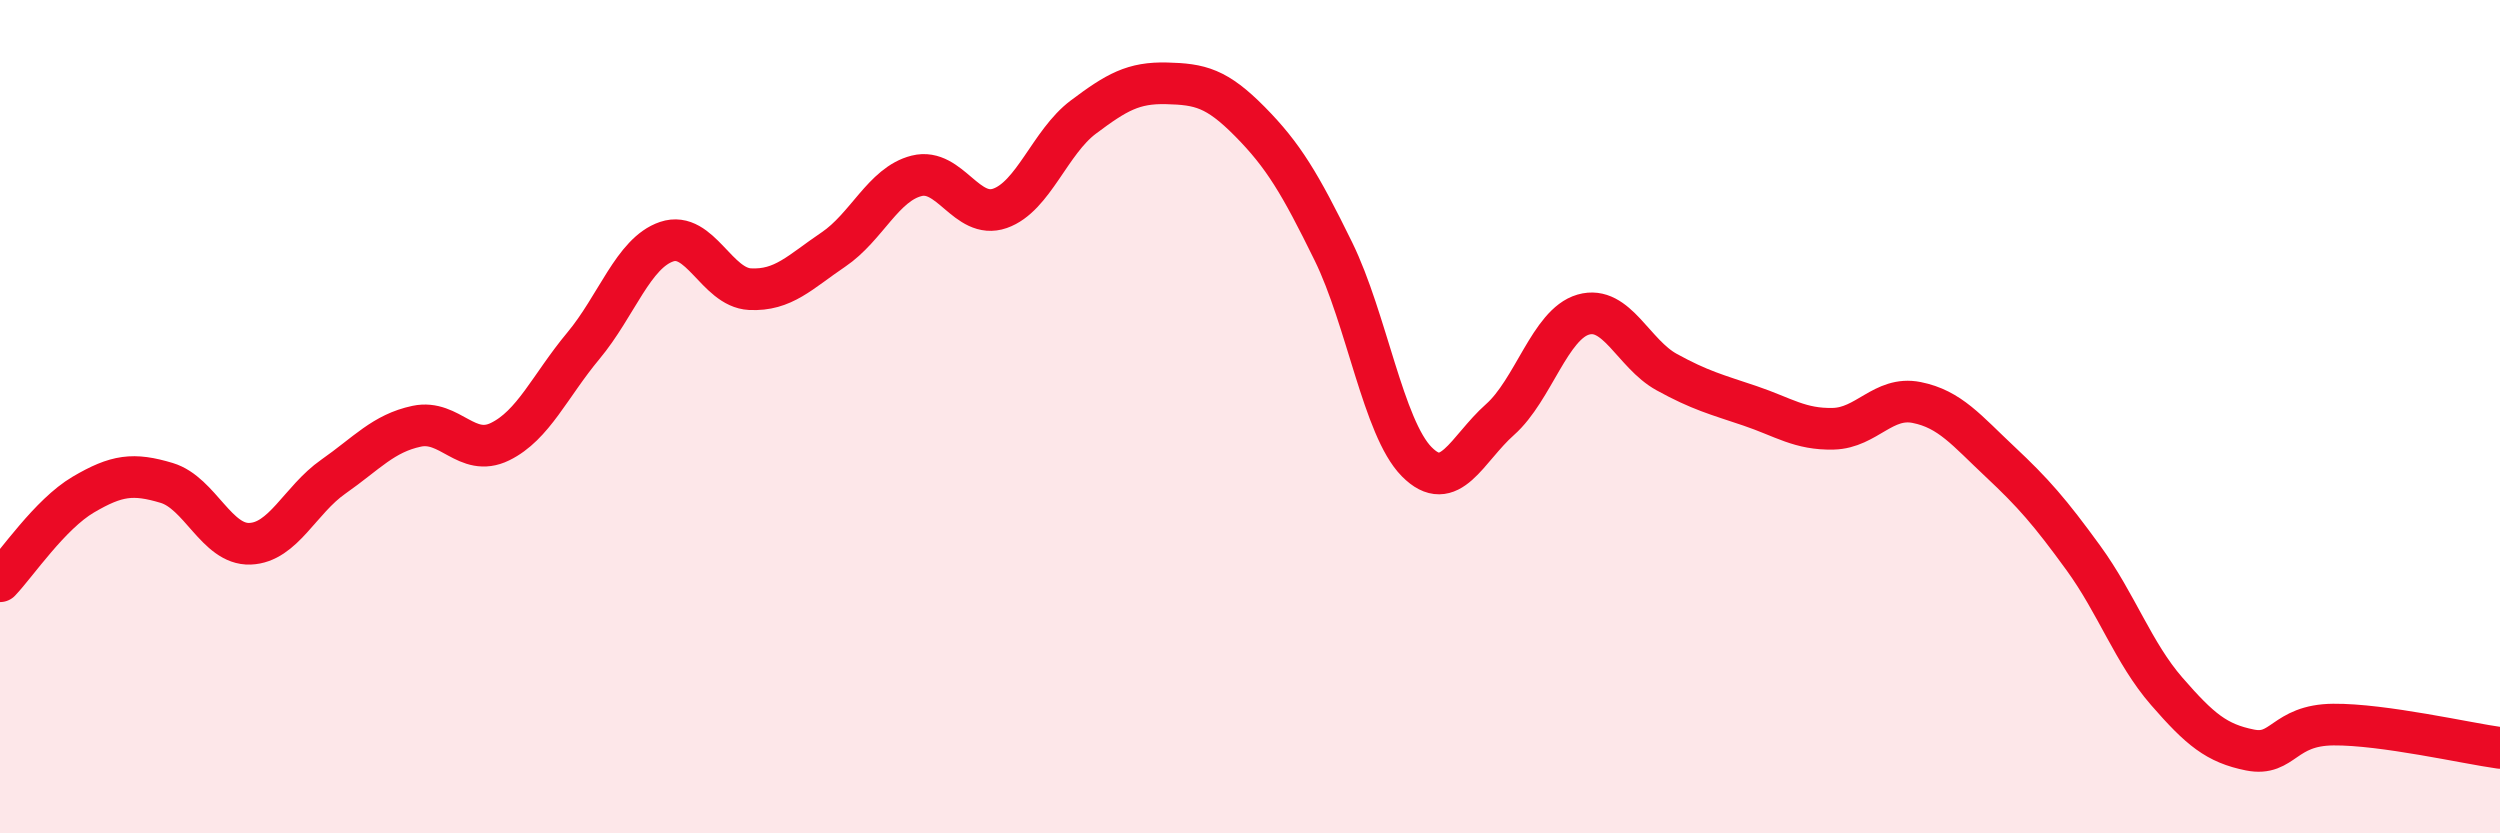
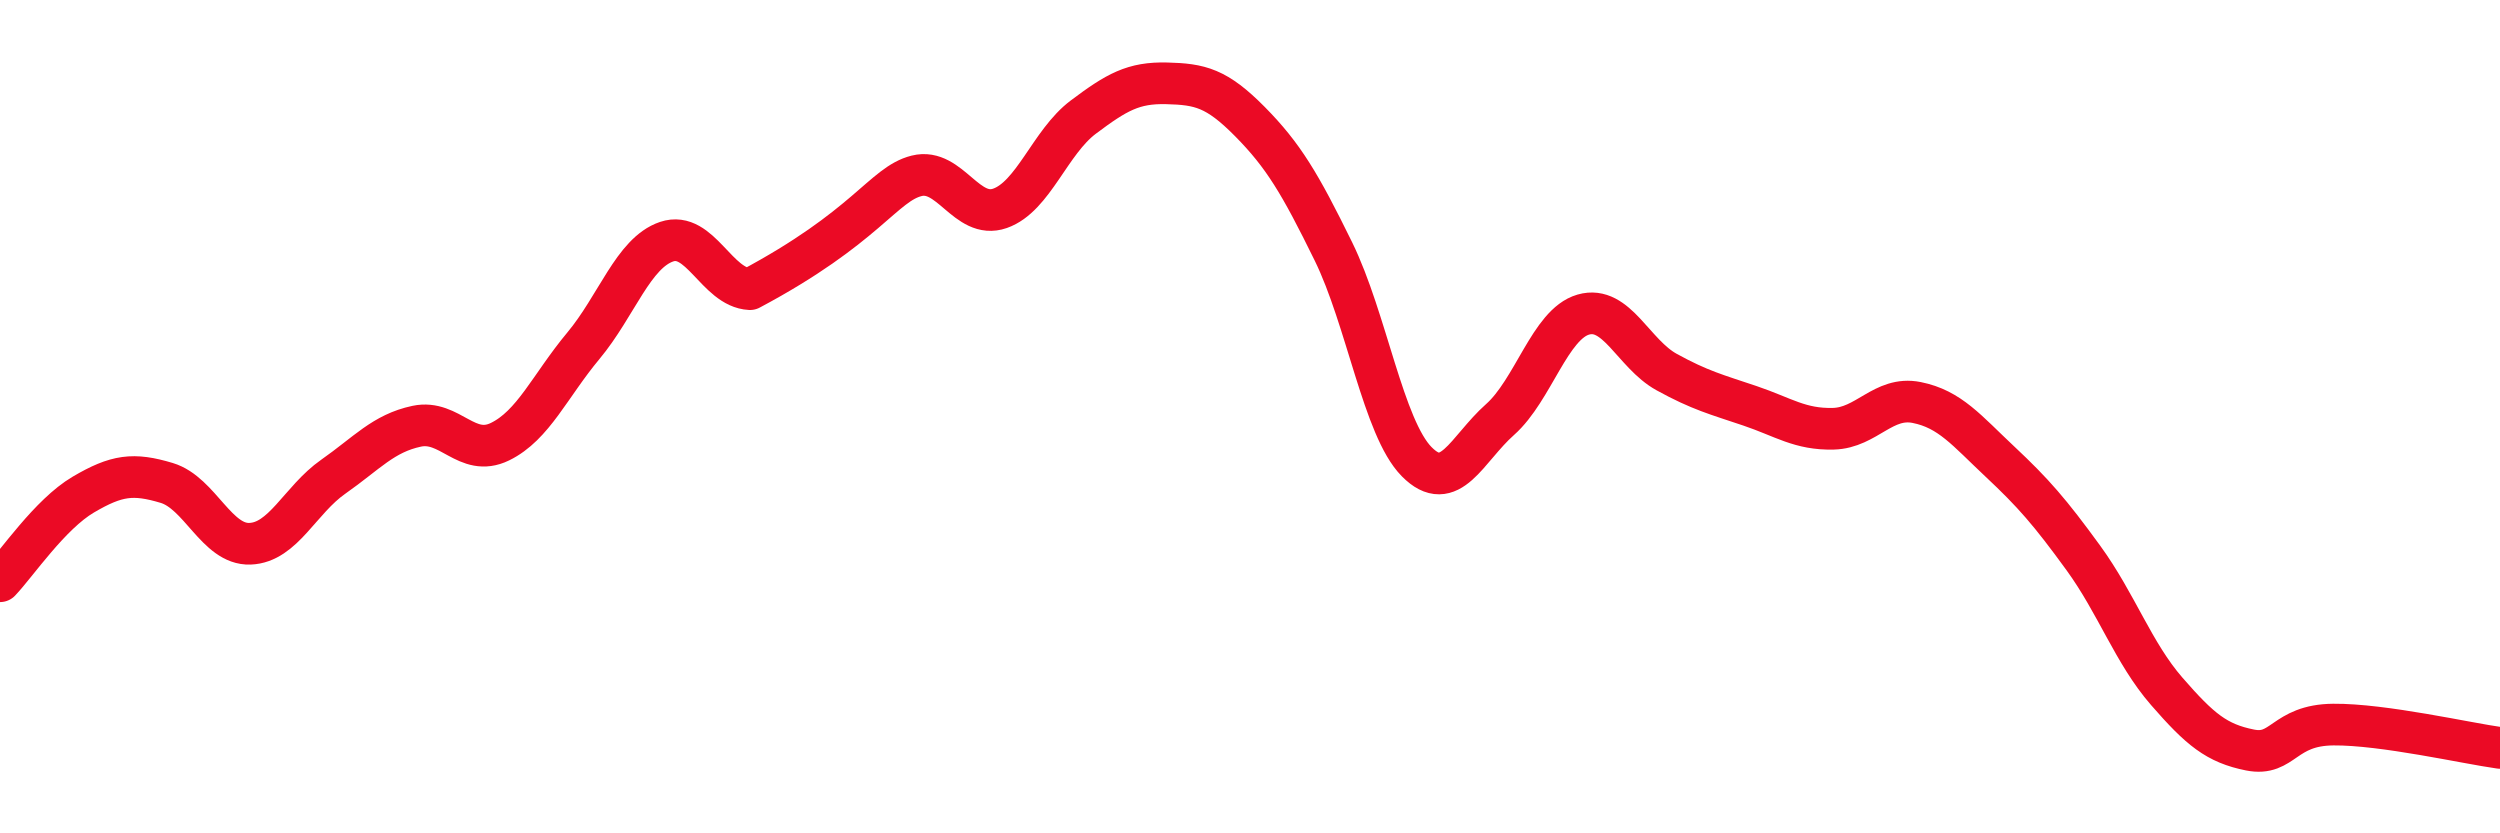
<svg xmlns="http://www.w3.org/2000/svg" width="60" height="20" viewBox="0 0 60 20">
-   <path d="M 0,13.95 C 0.4,13.53 1.2,12.34 2,11.87 C 2.8,11.4 3.2,11.35 4,11.59 C 4.8,11.83 5.2,13.08 6,13.05 C 6.8,13.02 7.2,12 8,11.44 C 8.8,10.88 9.2,10.4 10,10.23 C 10.8,10.06 11.2,10.99 12,10.6 C 12.8,10.21 13.2,9.26 14,8.3 C 14.8,7.34 15.2,6.07 16,5.8 C 16.8,5.53 17.2,6.9 18,6.94 C 18.8,6.98 19.2,6.53 20,5.99 C 20.8,5.45 21.2,4.42 22,4.22 C 22.8,4.02 23.2,5.28 24,5 C 24.8,4.72 25.2,3.41 26,2.81 C 26.8,2.21 27.2,1.98 28,2 C 28.8,2.02 29.2,2.11 30,2.92 C 30.8,3.73 31.2,4.4 32,6.03 C 32.8,7.66 33.2,10.27 34,11.08 C 34.8,11.89 35.2,10.78 36,10.07 C 36.8,9.36 37.2,7.78 38,7.55 C 38.8,7.32 39.2,8.49 40,8.93 C 40.8,9.37 41.2,9.47 42,9.74 C 42.8,10.01 43.2,10.31 44,10.29 C 44.8,10.27 45.2,9.5 46,9.66 C 46.8,9.82 47.2,10.33 48,11.08 C 48.8,11.83 49.2,12.29 50,13.39 C 50.8,14.49 51.2,15.67 52,16.59 C 52.8,17.51 53.2,17.84 54,18 C 54.8,18.16 54.8,17.4 56,17.39 C 57.2,17.38 59.2,17.84 60,17.95L60 20L0 20Z" fill="#EB0A25" opacity="0.1" stroke-linecap="round" stroke-linejoin="round" />
-   <path d="M 0,13.95 C 0.4,13.53 1.2,12.34 2,11.87 C 2.8,11.4 3.2,11.35 4,11.59 C 4.8,11.83 5.2,13.08 6,13.05 C 6.8,13.02 7.2,12 8,11.44 C 8.8,10.88 9.2,10.4 10,10.23 C 10.8,10.06 11.2,10.99 12,10.6 C 12.8,10.21 13.2,9.26 14,8.3 C 14.8,7.34 15.2,6.07 16,5.8 C 16.8,5.53 17.2,6.9 18,6.94 C 18.8,6.98 19.2,6.53 20,5.99 C 20.8,5.45 21.2,4.42 22,4.22 C 22.8,4.02 23.2,5.28 24,5 C 24.8,4.72 25.2,3.41 26,2.81 C 26.8,2.21 27.2,1.98 28,2 C 28.8,2.02 29.2,2.11 30,2.92 C 30.8,3.73 31.2,4.4 32,6.03 C 32.8,7.66 33.2,10.27 34,11.08 C 34.8,11.89 35.2,10.78 36,10.07 C 36.8,9.36 37.2,7.78 38,7.55 C 38.8,7.32 39.2,8.49 40,8.93 C 40.8,9.37 41.2,9.47 42,9.74 C 42.8,10.01 43.2,10.31 44,10.29 C 44.8,10.27 45.2,9.5 46,9.66 C 46.8,9.82 47.2,10.33 48,11.08 C 48.8,11.83 49.2,12.29 50,13.39 C 50.8,14.49 51.2,15.67 52,16.59 C 52.8,17.51 53.2,17.84 54,18 C 54.8,18.16 54.8,17.4 56,17.39 C 57.2,17.38 59.2,17.84 60,17.95" stroke="#EB0A25" stroke-width="1" fill="none" stroke-linecap="round" stroke-linejoin="round" />
+   <path d="M 0,13.95 C 0.4,13.53 1.2,12.34 2,11.87 C 2.8,11.4 3.2,11.35 4,11.59 C 4.8,11.83 5.2,13.08 6,13.05 C 6.8,13.02 7.2,12 8,11.44 C 8.8,10.88 9.2,10.4 10,10.23 C 10.8,10.06 11.2,10.99 12,10.6 C 12.8,10.21 13.2,9.26 14,8.3 C 14.8,7.34 15.2,6.07 16,5.8 C 16.8,5.53 17.2,6.9 18,6.94 C 20.8,5.45 21.2,4.42 22,4.22 C 22.8,4.02 23.2,5.28 24,5 C 24.8,4.72 25.2,3.41 26,2.81 C 26.8,2.21 27.2,1.98 28,2 C 28.8,2.02 29.2,2.11 30,2.92 C 30.8,3.73 31.2,4.4 32,6.03 C 32.8,7.66 33.2,10.27 34,11.08 C 34.8,11.89 35.2,10.78 36,10.07 C 36.8,9.36 37.2,7.78 38,7.55 C 38.8,7.32 39.2,8.49 40,8.93 C 40.8,9.37 41.2,9.47 42,9.74 C 42.8,10.01 43.2,10.31 44,10.29 C 44.8,10.27 45.2,9.5 46,9.66 C 46.8,9.82 47.2,10.33 48,11.08 C 48.8,11.83 49.2,12.29 50,13.39 C 50.8,14.49 51.2,15.67 52,16.59 C 52.8,17.51 53.2,17.84 54,18 C 54.8,18.16 54.8,17.4 56,17.39 C 57.2,17.38 59.2,17.84 60,17.95" stroke="#EB0A25" stroke-width="1" fill="none" stroke-linecap="round" stroke-linejoin="round" />
</svg>